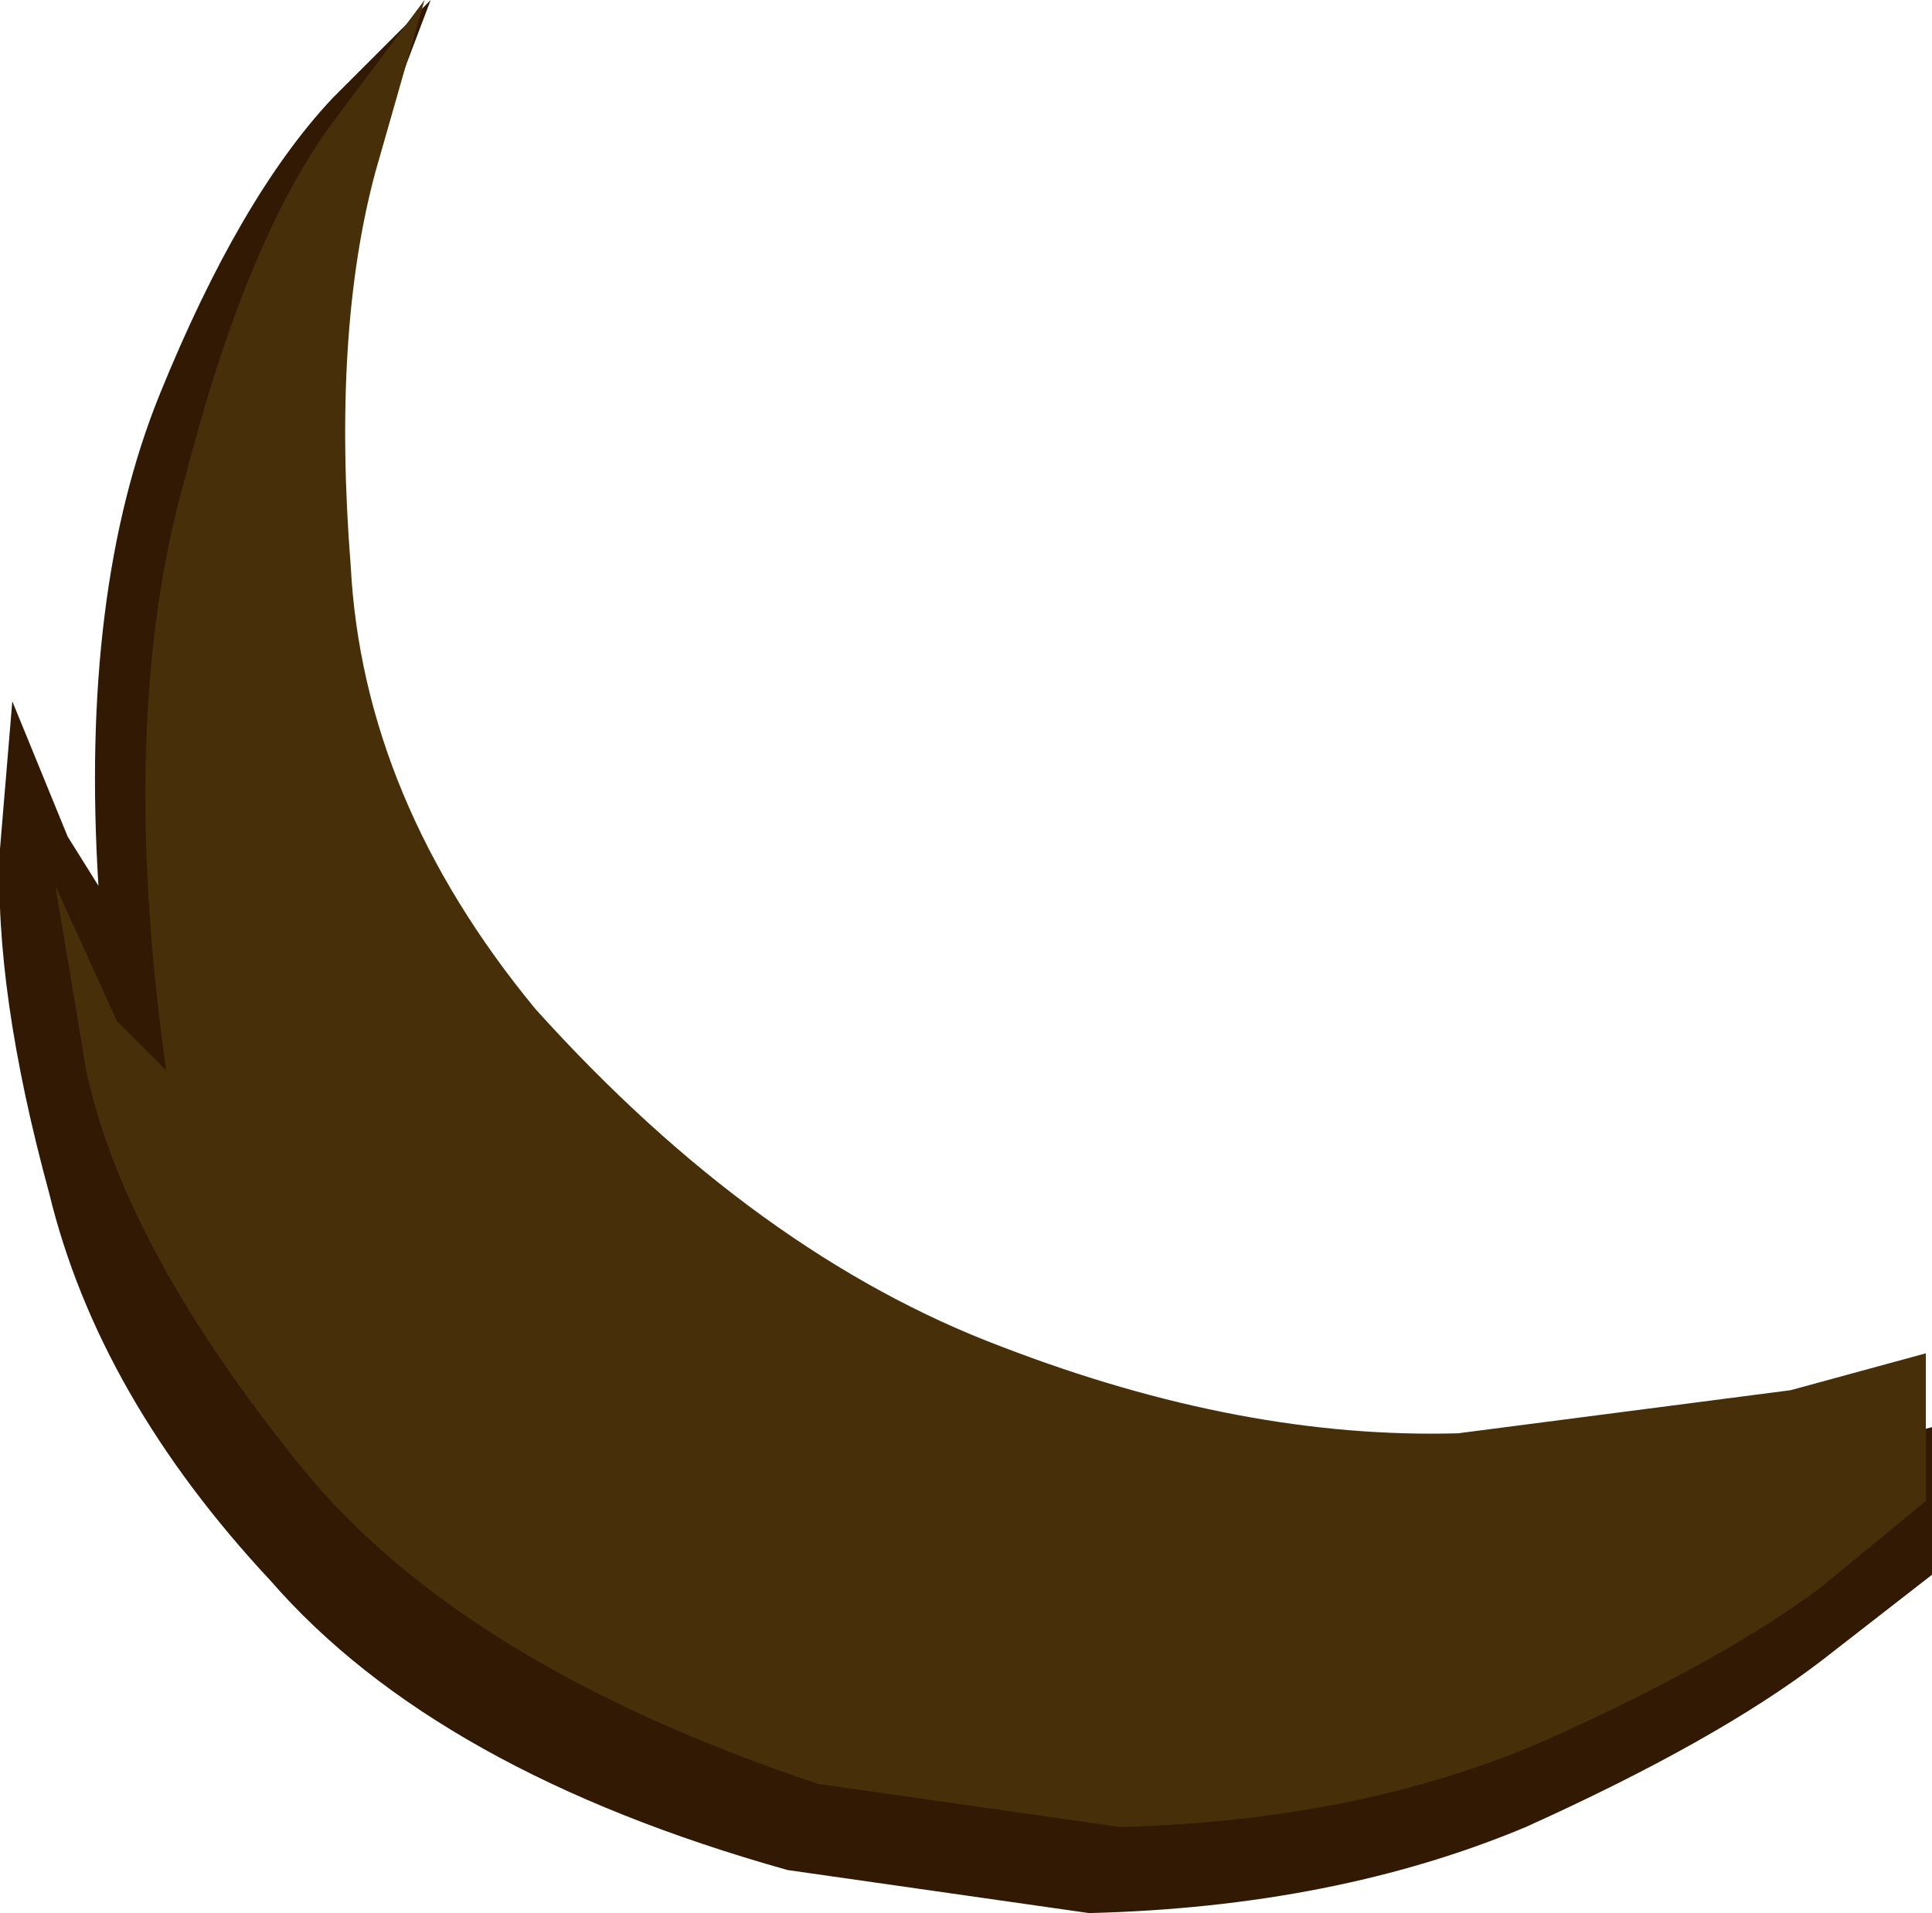
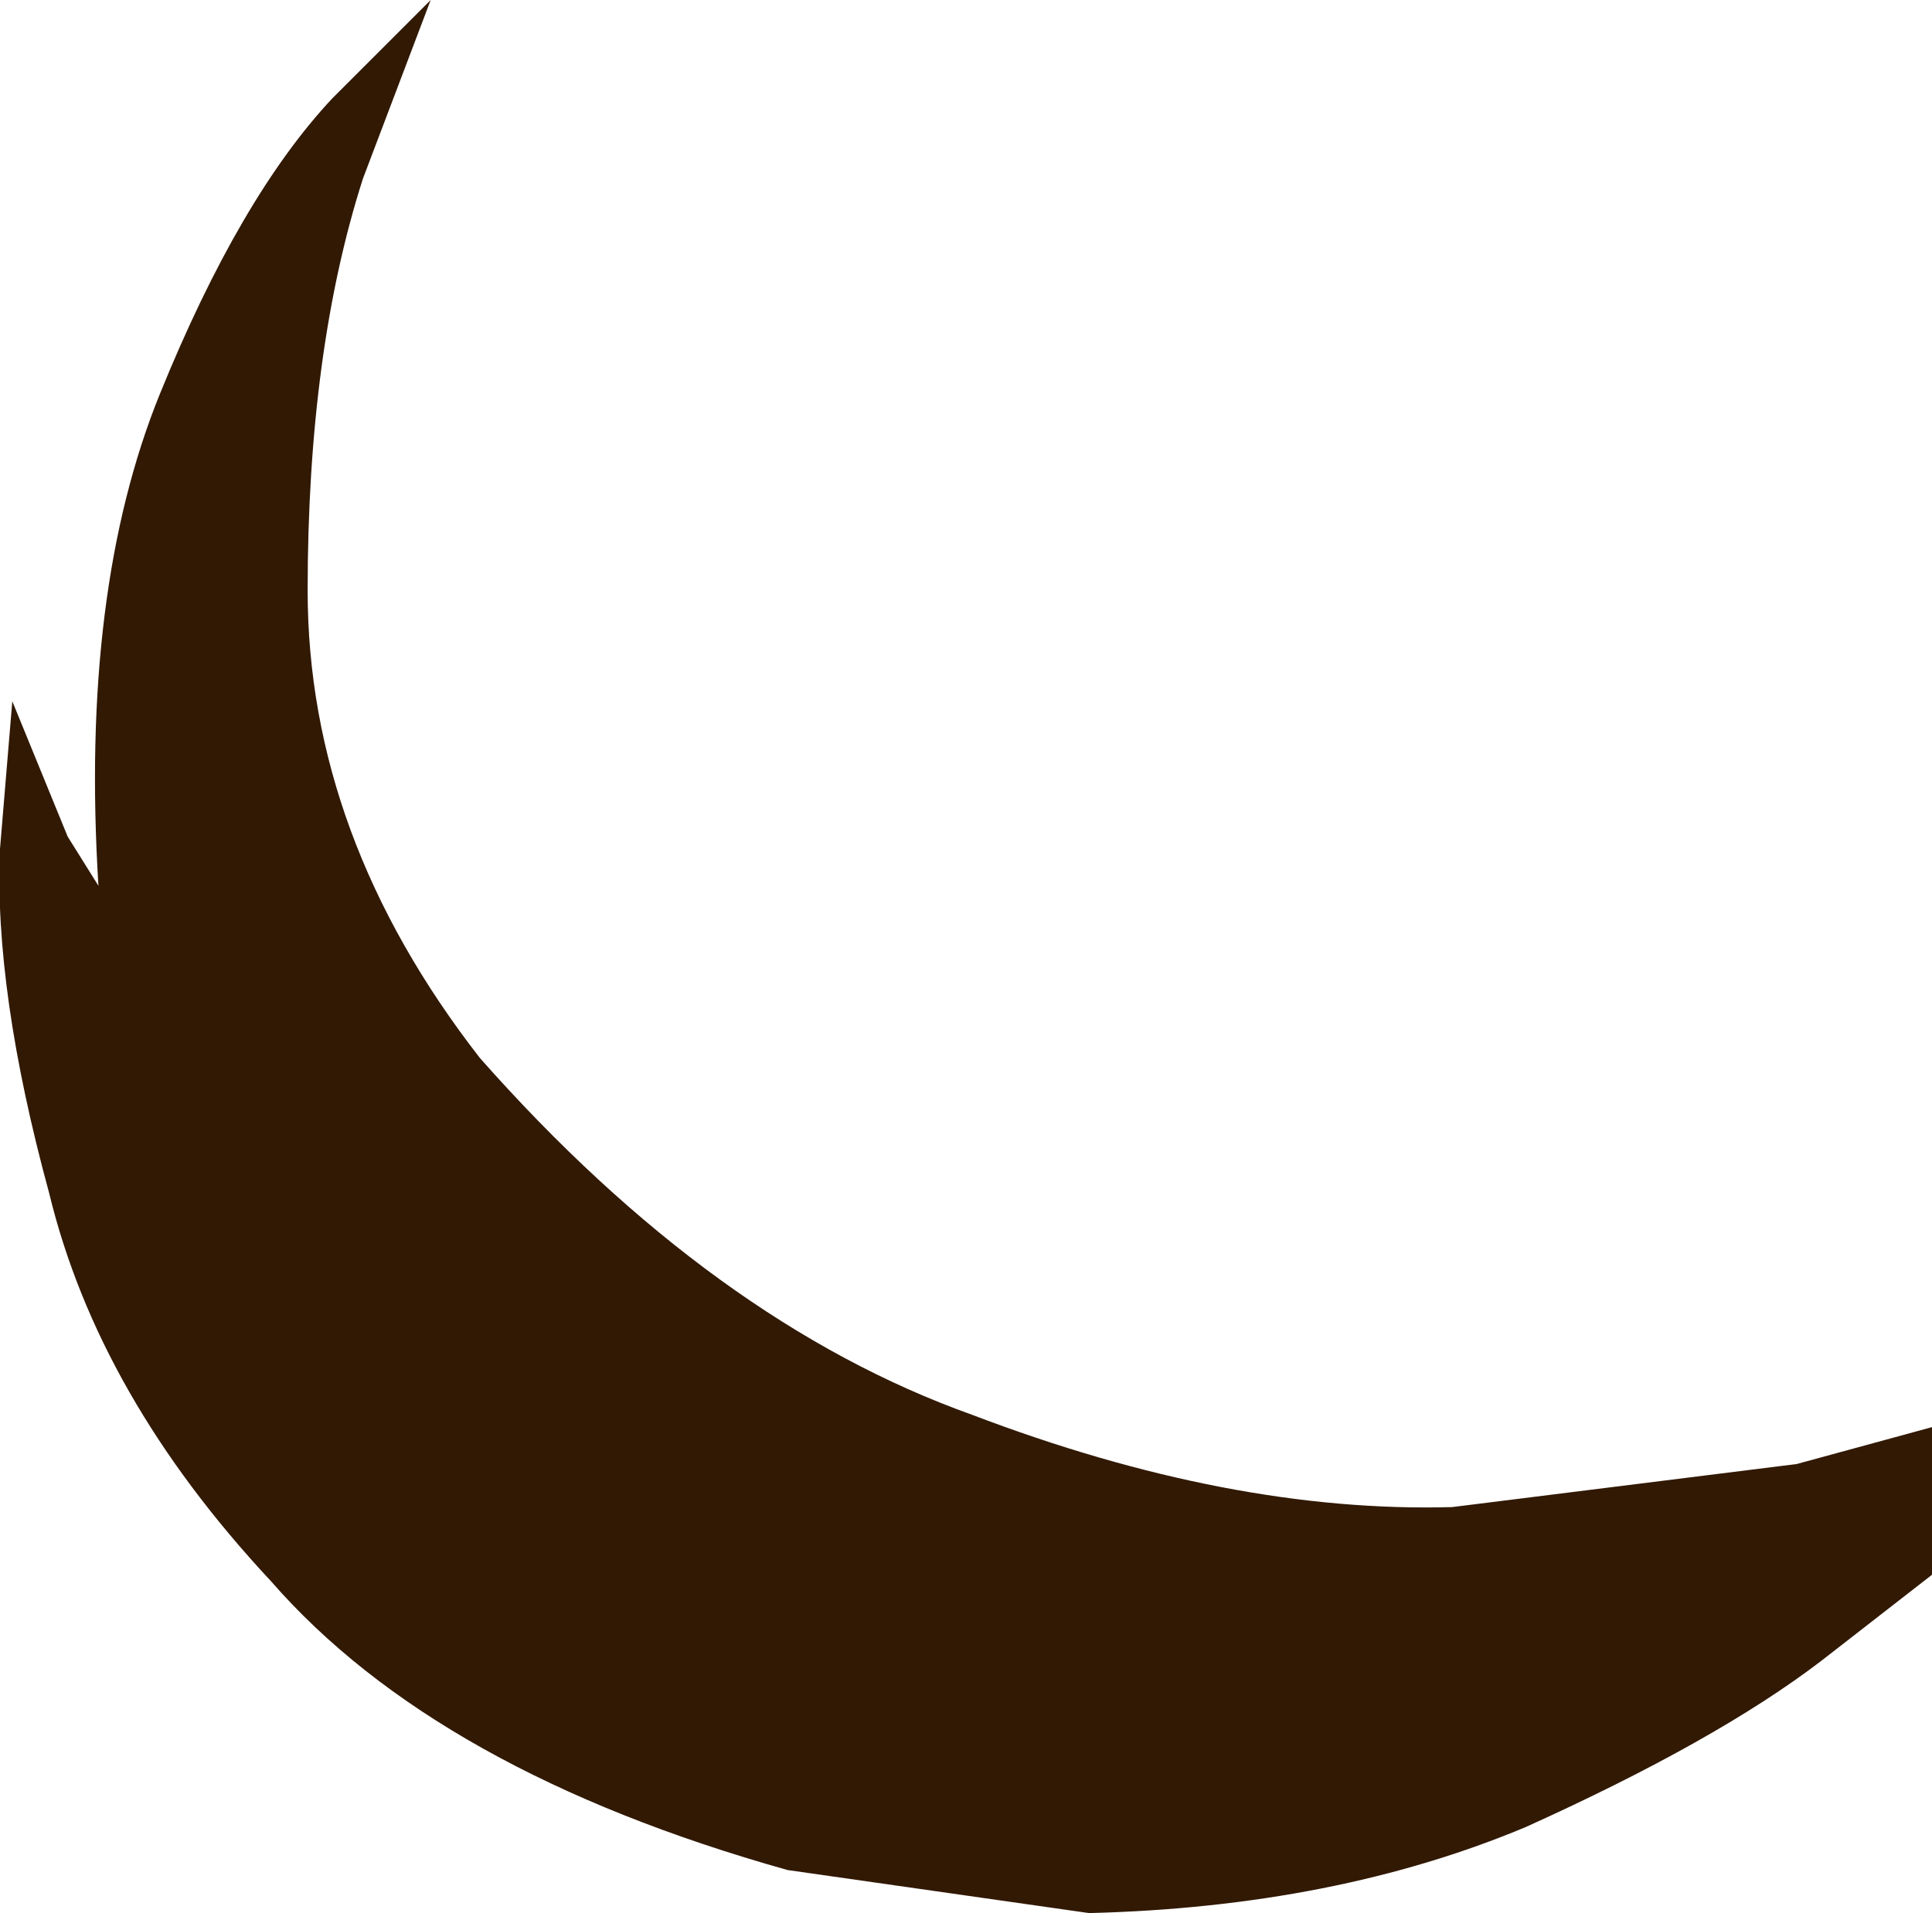
<svg xmlns="http://www.w3.org/2000/svg" height="15.55px" width="15.7px">
  <g transform="matrix(1.0, 0.0, 0.0, 1.0, 14.05, 12.35)">
    <path d="M0.55 -0.45 L1.65 -0.75 1.65 0.45 0.75 1.15 Q-0.1 1.8 -1.65 2.5 -3.2 3.15 -5.2 3.2 L-7.65 2.85 Q-10.5 2.05 -11.85 0.5 -13.25 -1.0 -13.65 -2.65 -14.1 -4.3 -14.05 -5.45 L-13.95 -6.65 -13.5 -5.55 -13.25 -5.15 Q-13.4 -7.55 -12.75 -9.15 -12.1 -10.75 -11.35 -11.55 L-10.55 -12.35 -11.1 -10.9 Q-11.55 -9.5 -11.55 -7.55 -11.55 -5.55 -10.15 -3.75 -8.25 -1.6 -6.15 -0.85 -4.05 -0.05 -2.25 -0.1 L0.55 -0.45" fill="#311904" fill-rule="evenodd" stroke="none" />
-     <path d="M0.5 -1.05 L1.6 -1.35 1.6 -0.15 0.75 0.55 Q-0.05 1.15 -1.5 1.8 -3.0 2.45 -4.95 2.5 L-7.4 2.15 Q-10.4 1.15 -11.7 -0.55 -13.05 -2.25 -13.35 -3.65 L-13.6 -5.15 -13.1 -4.05 -12.7 -3.65 Q-13.1 -6.5 -12.55 -8.45 -12.05 -10.4 -11.35 -11.35 L-10.6 -12.35 -11.0 -10.95 Q-11.35 -9.65 -11.2 -7.75 -11.1 -5.85 -9.7 -4.15 -7.9 -2.15 -5.9 -1.4 -3.95 -0.65 -2.2 -0.7 L0.5 -1.05" fill="#473009" fill-rule="evenodd" stroke="none" />
  </g>
</svg>